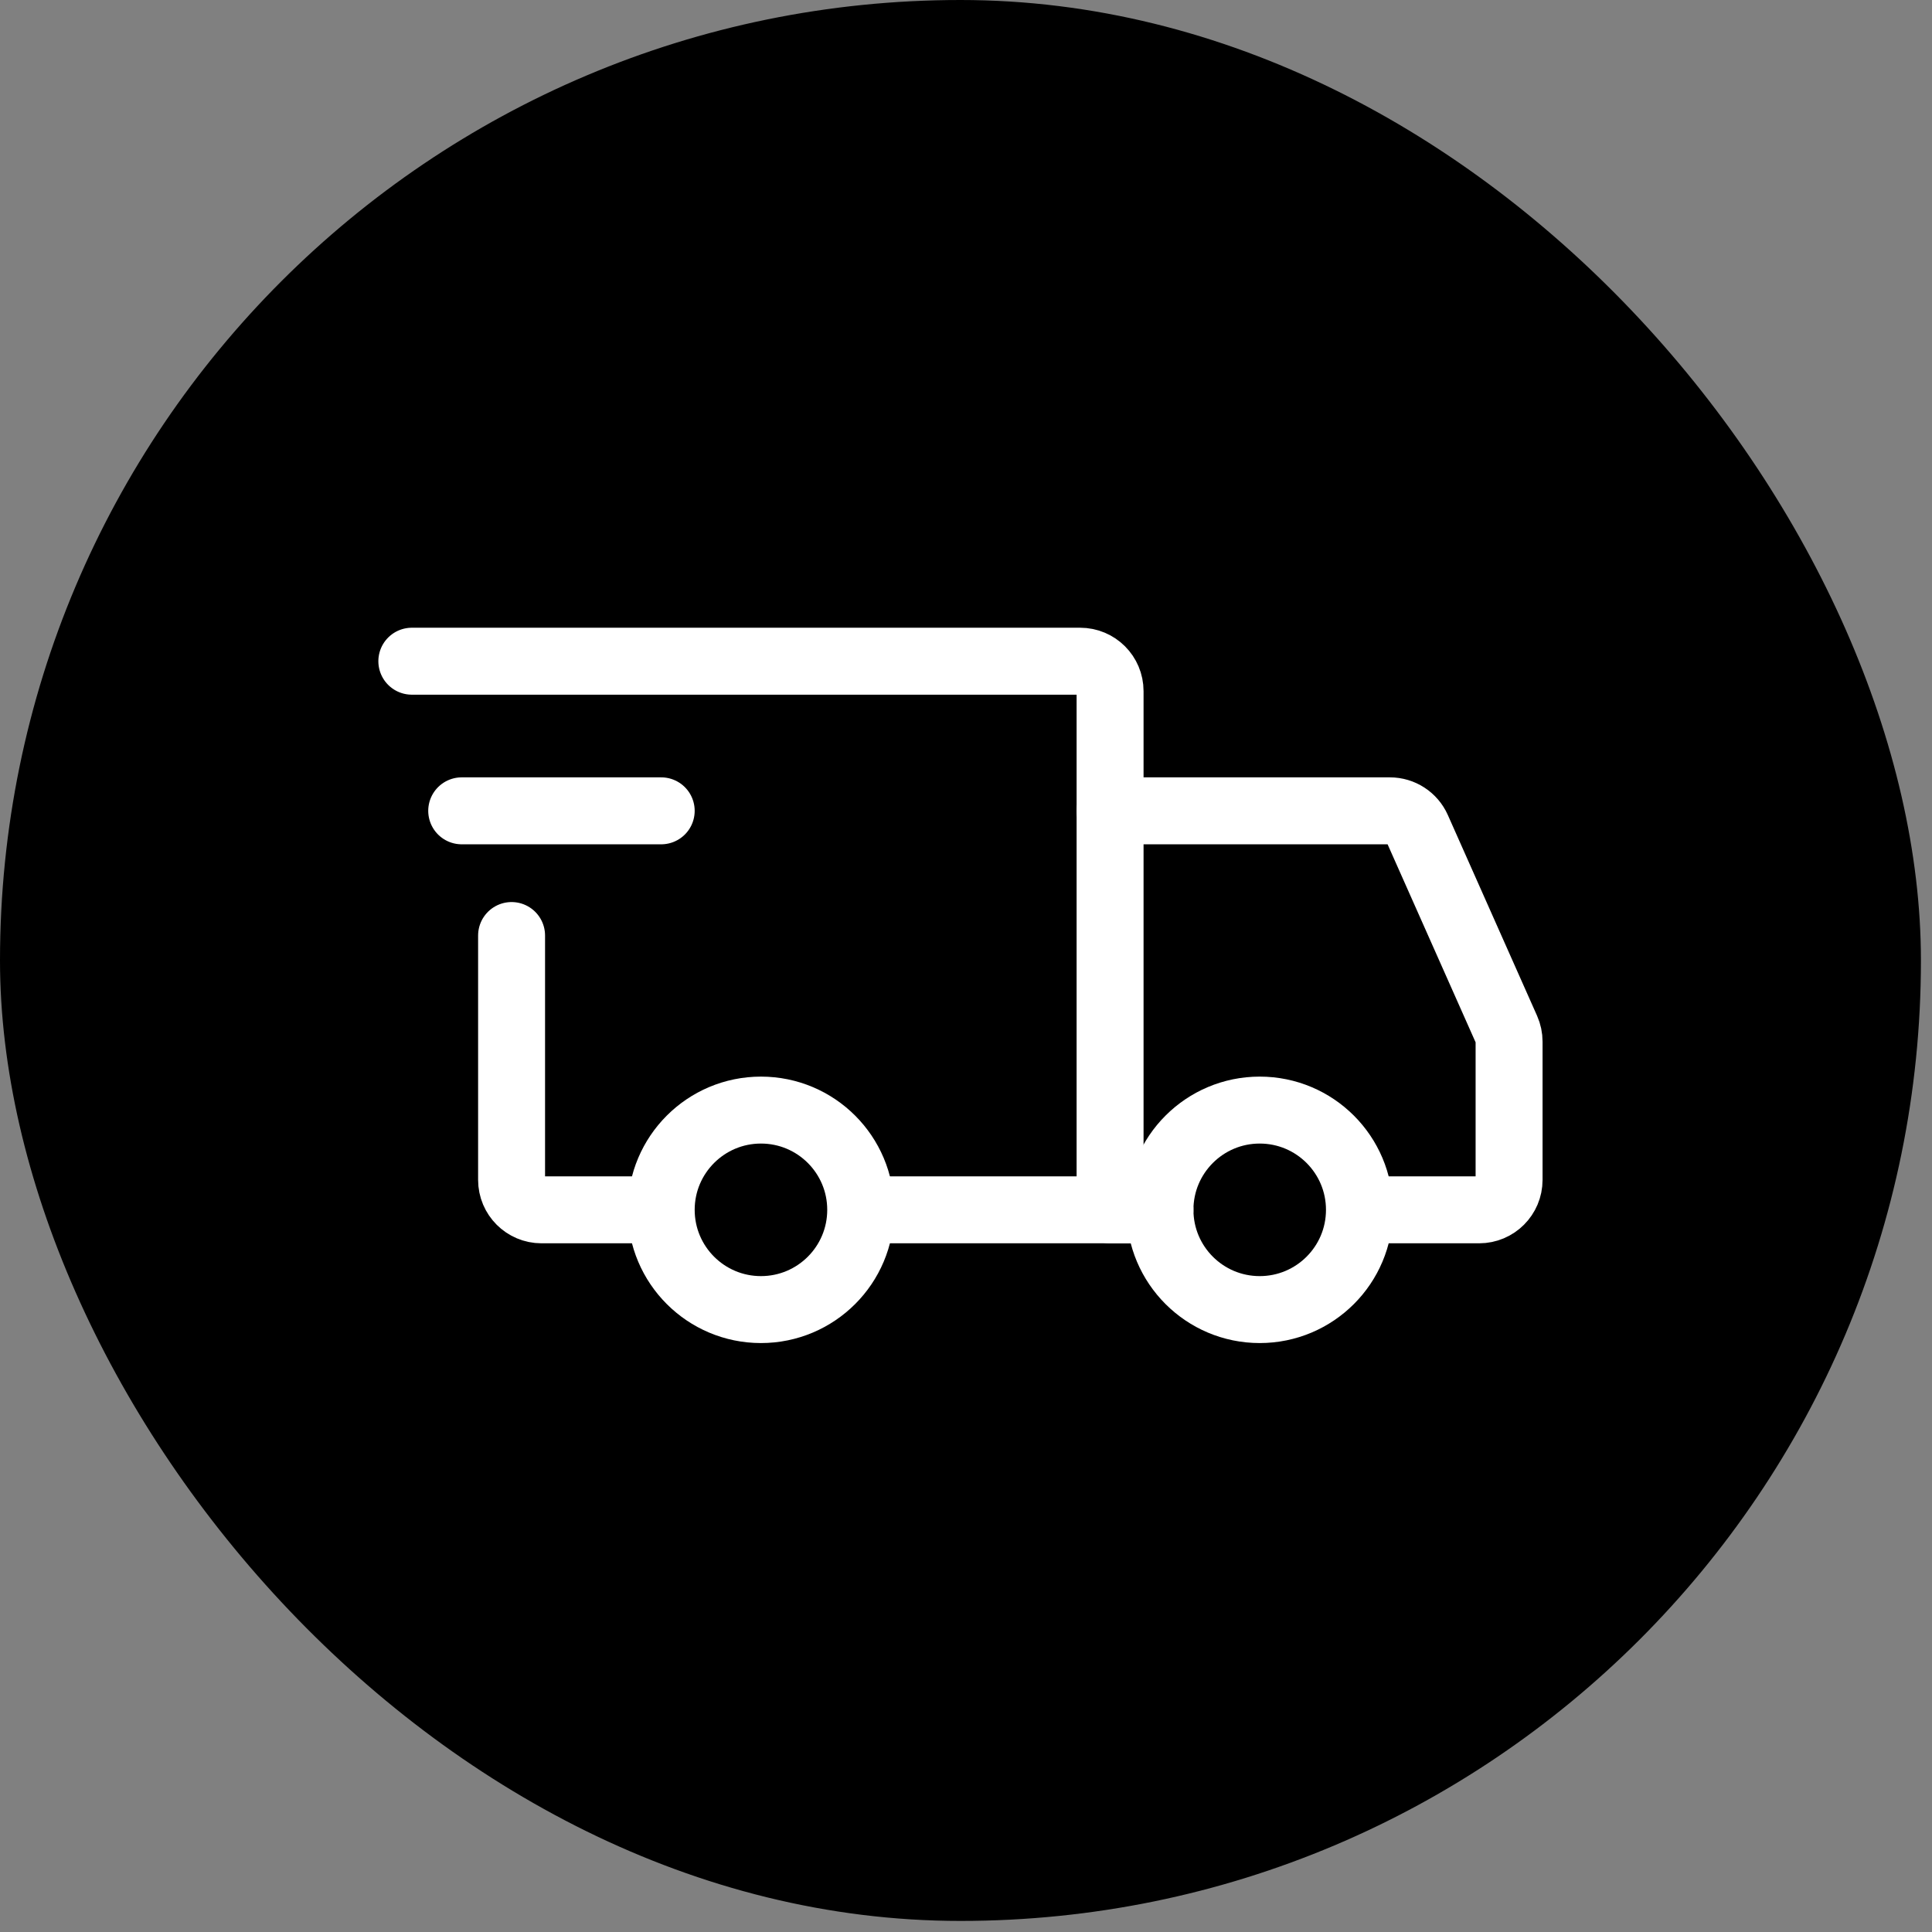
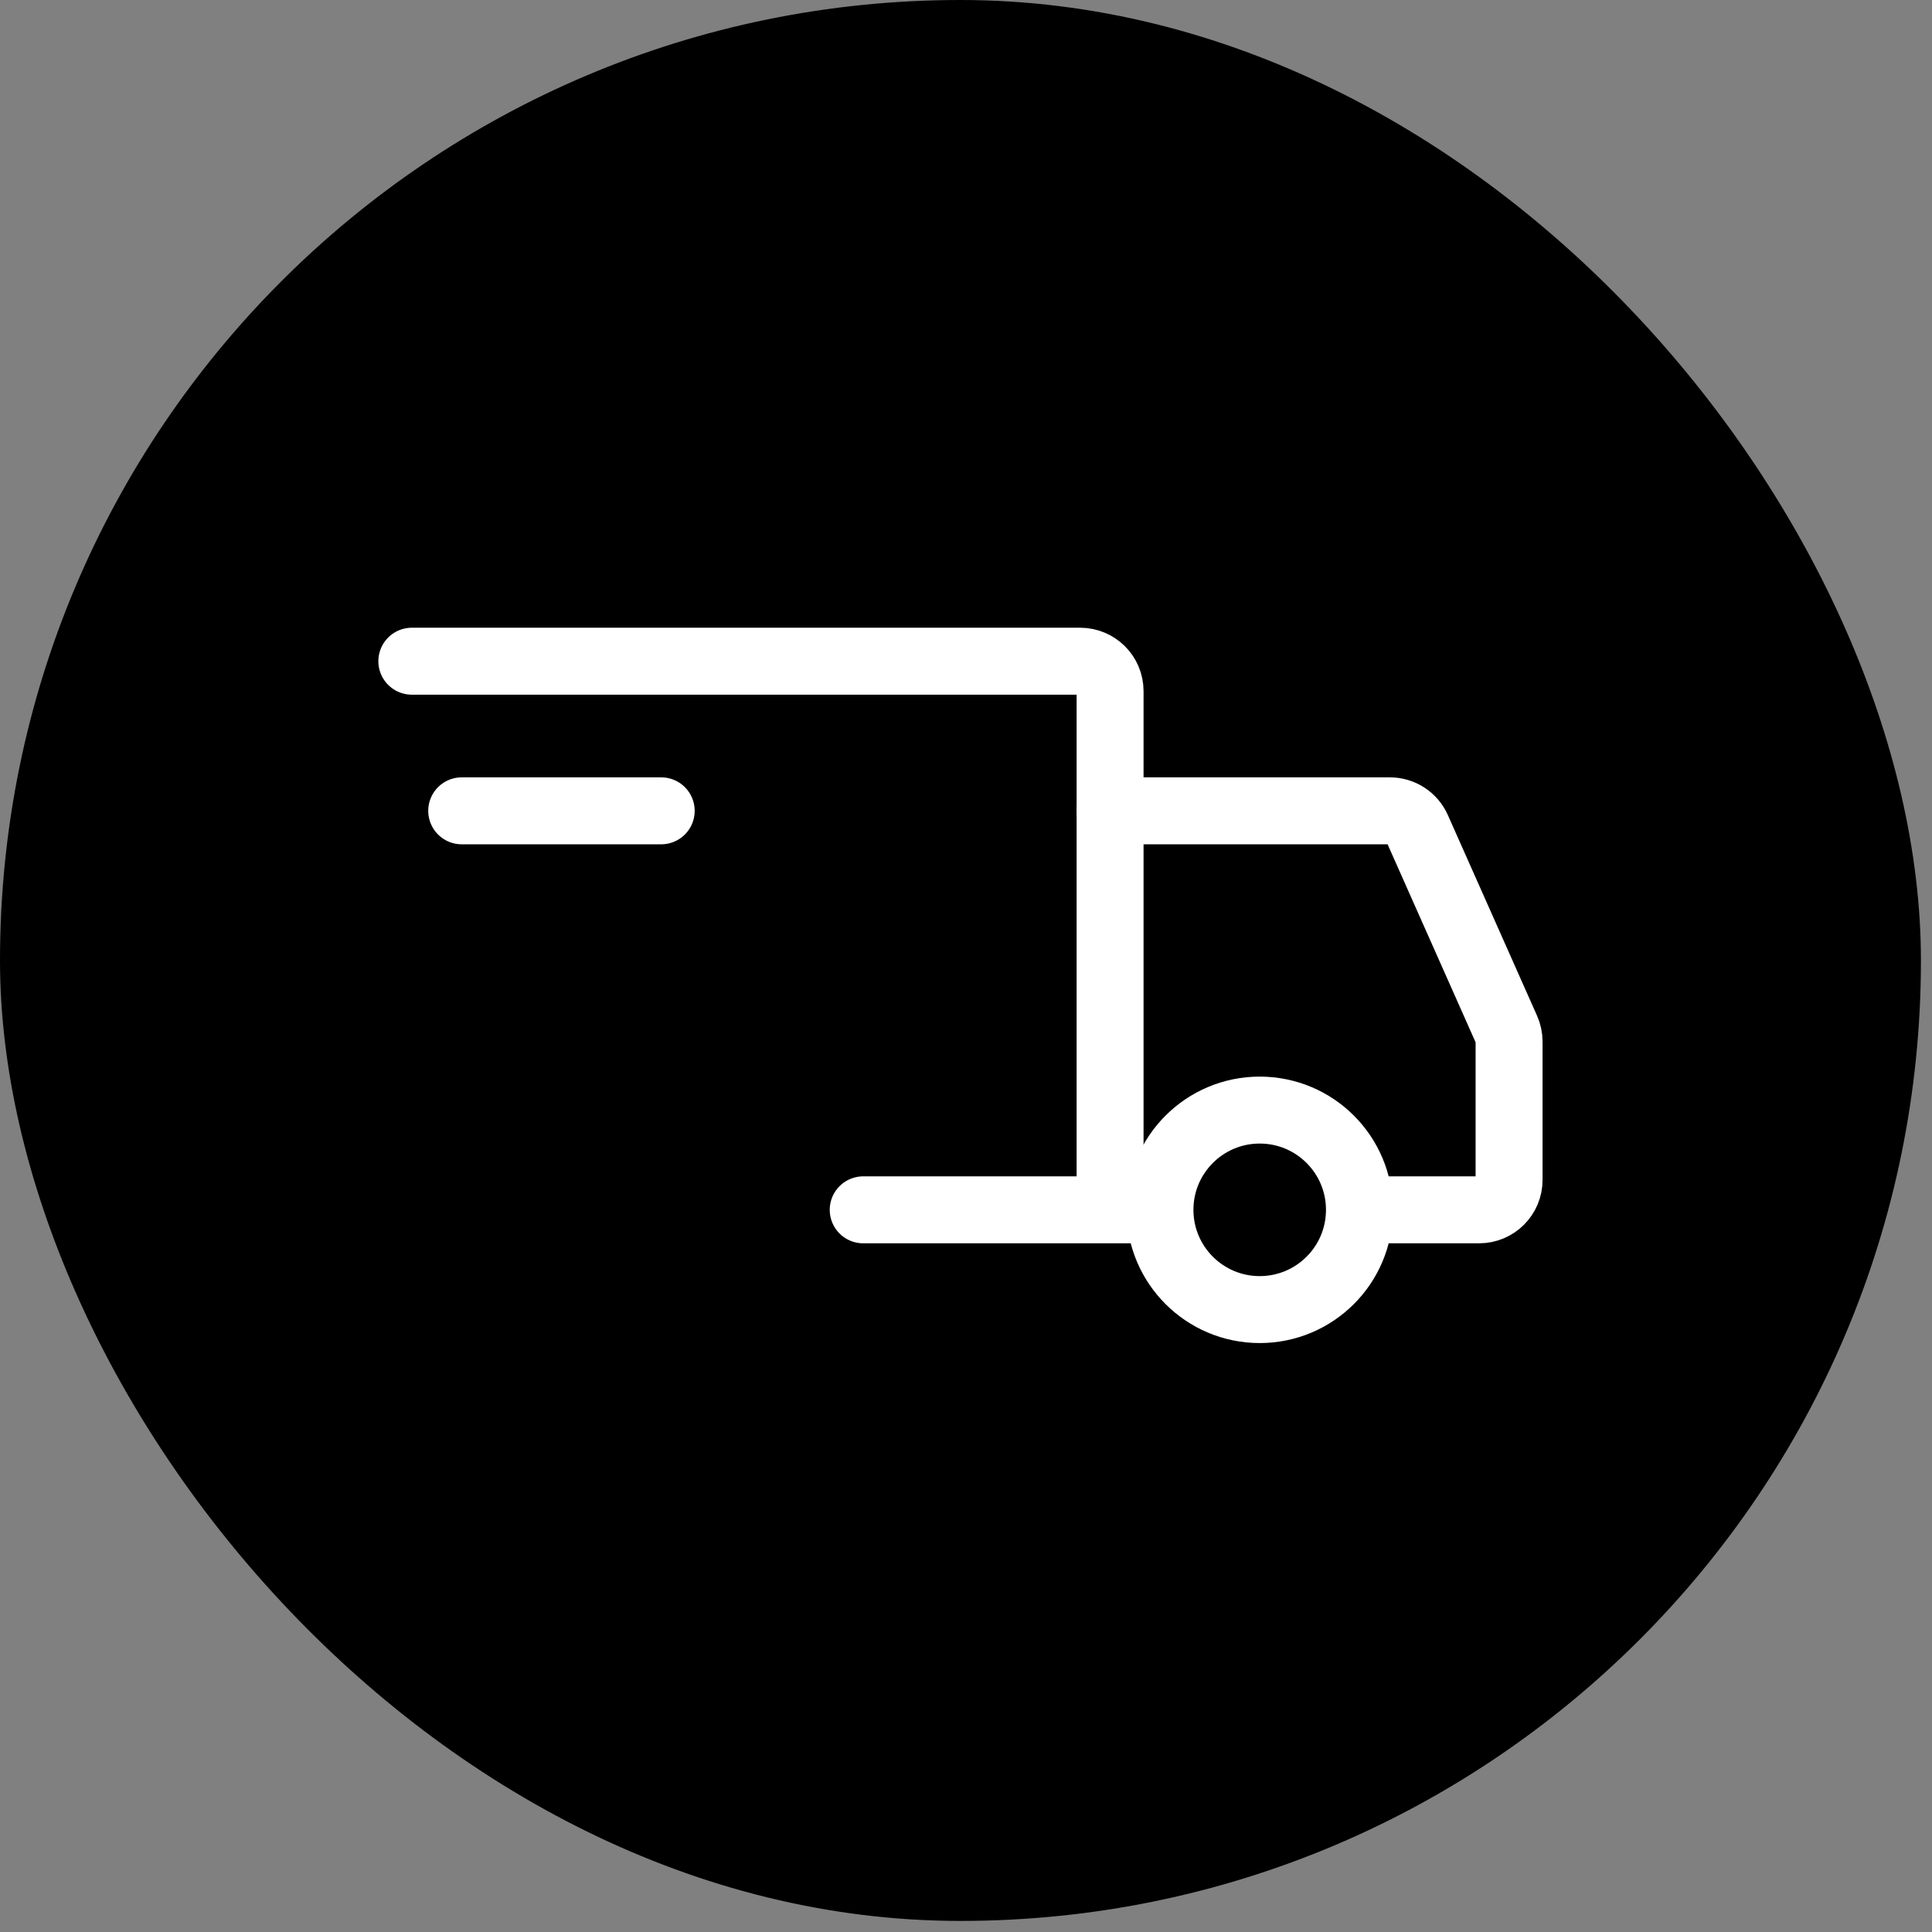
<svg xmlns="http://www.w3.org/2000/svg" width="92" height="92" viewBox="0 0 92 92" fill="none">
  <rect x="0" y="0" width="92" height="92" fill="#808080" stroke="none" />
  <rect width="91.473" height="91.473" rx="45.736" fill="black" />
-   <path d="M36.236 62.361C38.86 62.361 40.986 60.235 40.986 57.611C40.986 54.988 38.86 52.861 36.236 52.861C33.613 52.861 31.486 54.988 31.486 57.611C31.486 60.235 33.613 62.361 36.236 62.361Z" stroke="white" stroke-width="3.188" stroke-miterlimit="1.5" stroke-linecap="round" stroke-linejoin="round" />
  <path d="M59.986 62.361C62.61 62.361 64.736 60.235 64.736 57.611C64.736 54.988 62.61 52.861 59.986 52.861C57.363 52.861 55.236 54.988 55.236 57.611C55.236 60.235 57.363 62.361 59.986 62.361Z" stroke="white" stroke-width="3.188" stroke-miterlimit="1.5" stroke-linecap="round" stroke-linejoin="round" />
  <path d="M41.105 57.611H52.861V32.911C52.861 32.124 52.224 31.486 51.436 31.486H19.611" stroke="white" stroke-width="3.188" stroke-linecap="round" />
-   <path d="M30.655 57.611H25.786C24.999 57.611 24.361 56.973 24.361 56.186V44.549" stroke="white" stroke-width="3.188" stroke-linecap="round" />
  <path d="M21.986 38.611H31.486" stroke="white" stroke-width="3.188" stroke-linecap="round" stroke-linejoin="round" />
  <path d="M52.861 38.611H66.185C66.749 38.611 67.259 38.943 67.488 39.458L71.739 49.022C71.82 49.205 71.861 49.402 71.861 49.601V56.186C71.861 56.973 71.224 57.611 70.436 57.611H65.924" stroke="white" stroke-width="3.188" stroke-linecap="round" />
-   <path d="M52.861 57.611H55.236" stroke="white" stroke-width="3.188" stroke-linecap="round" />
</svg>